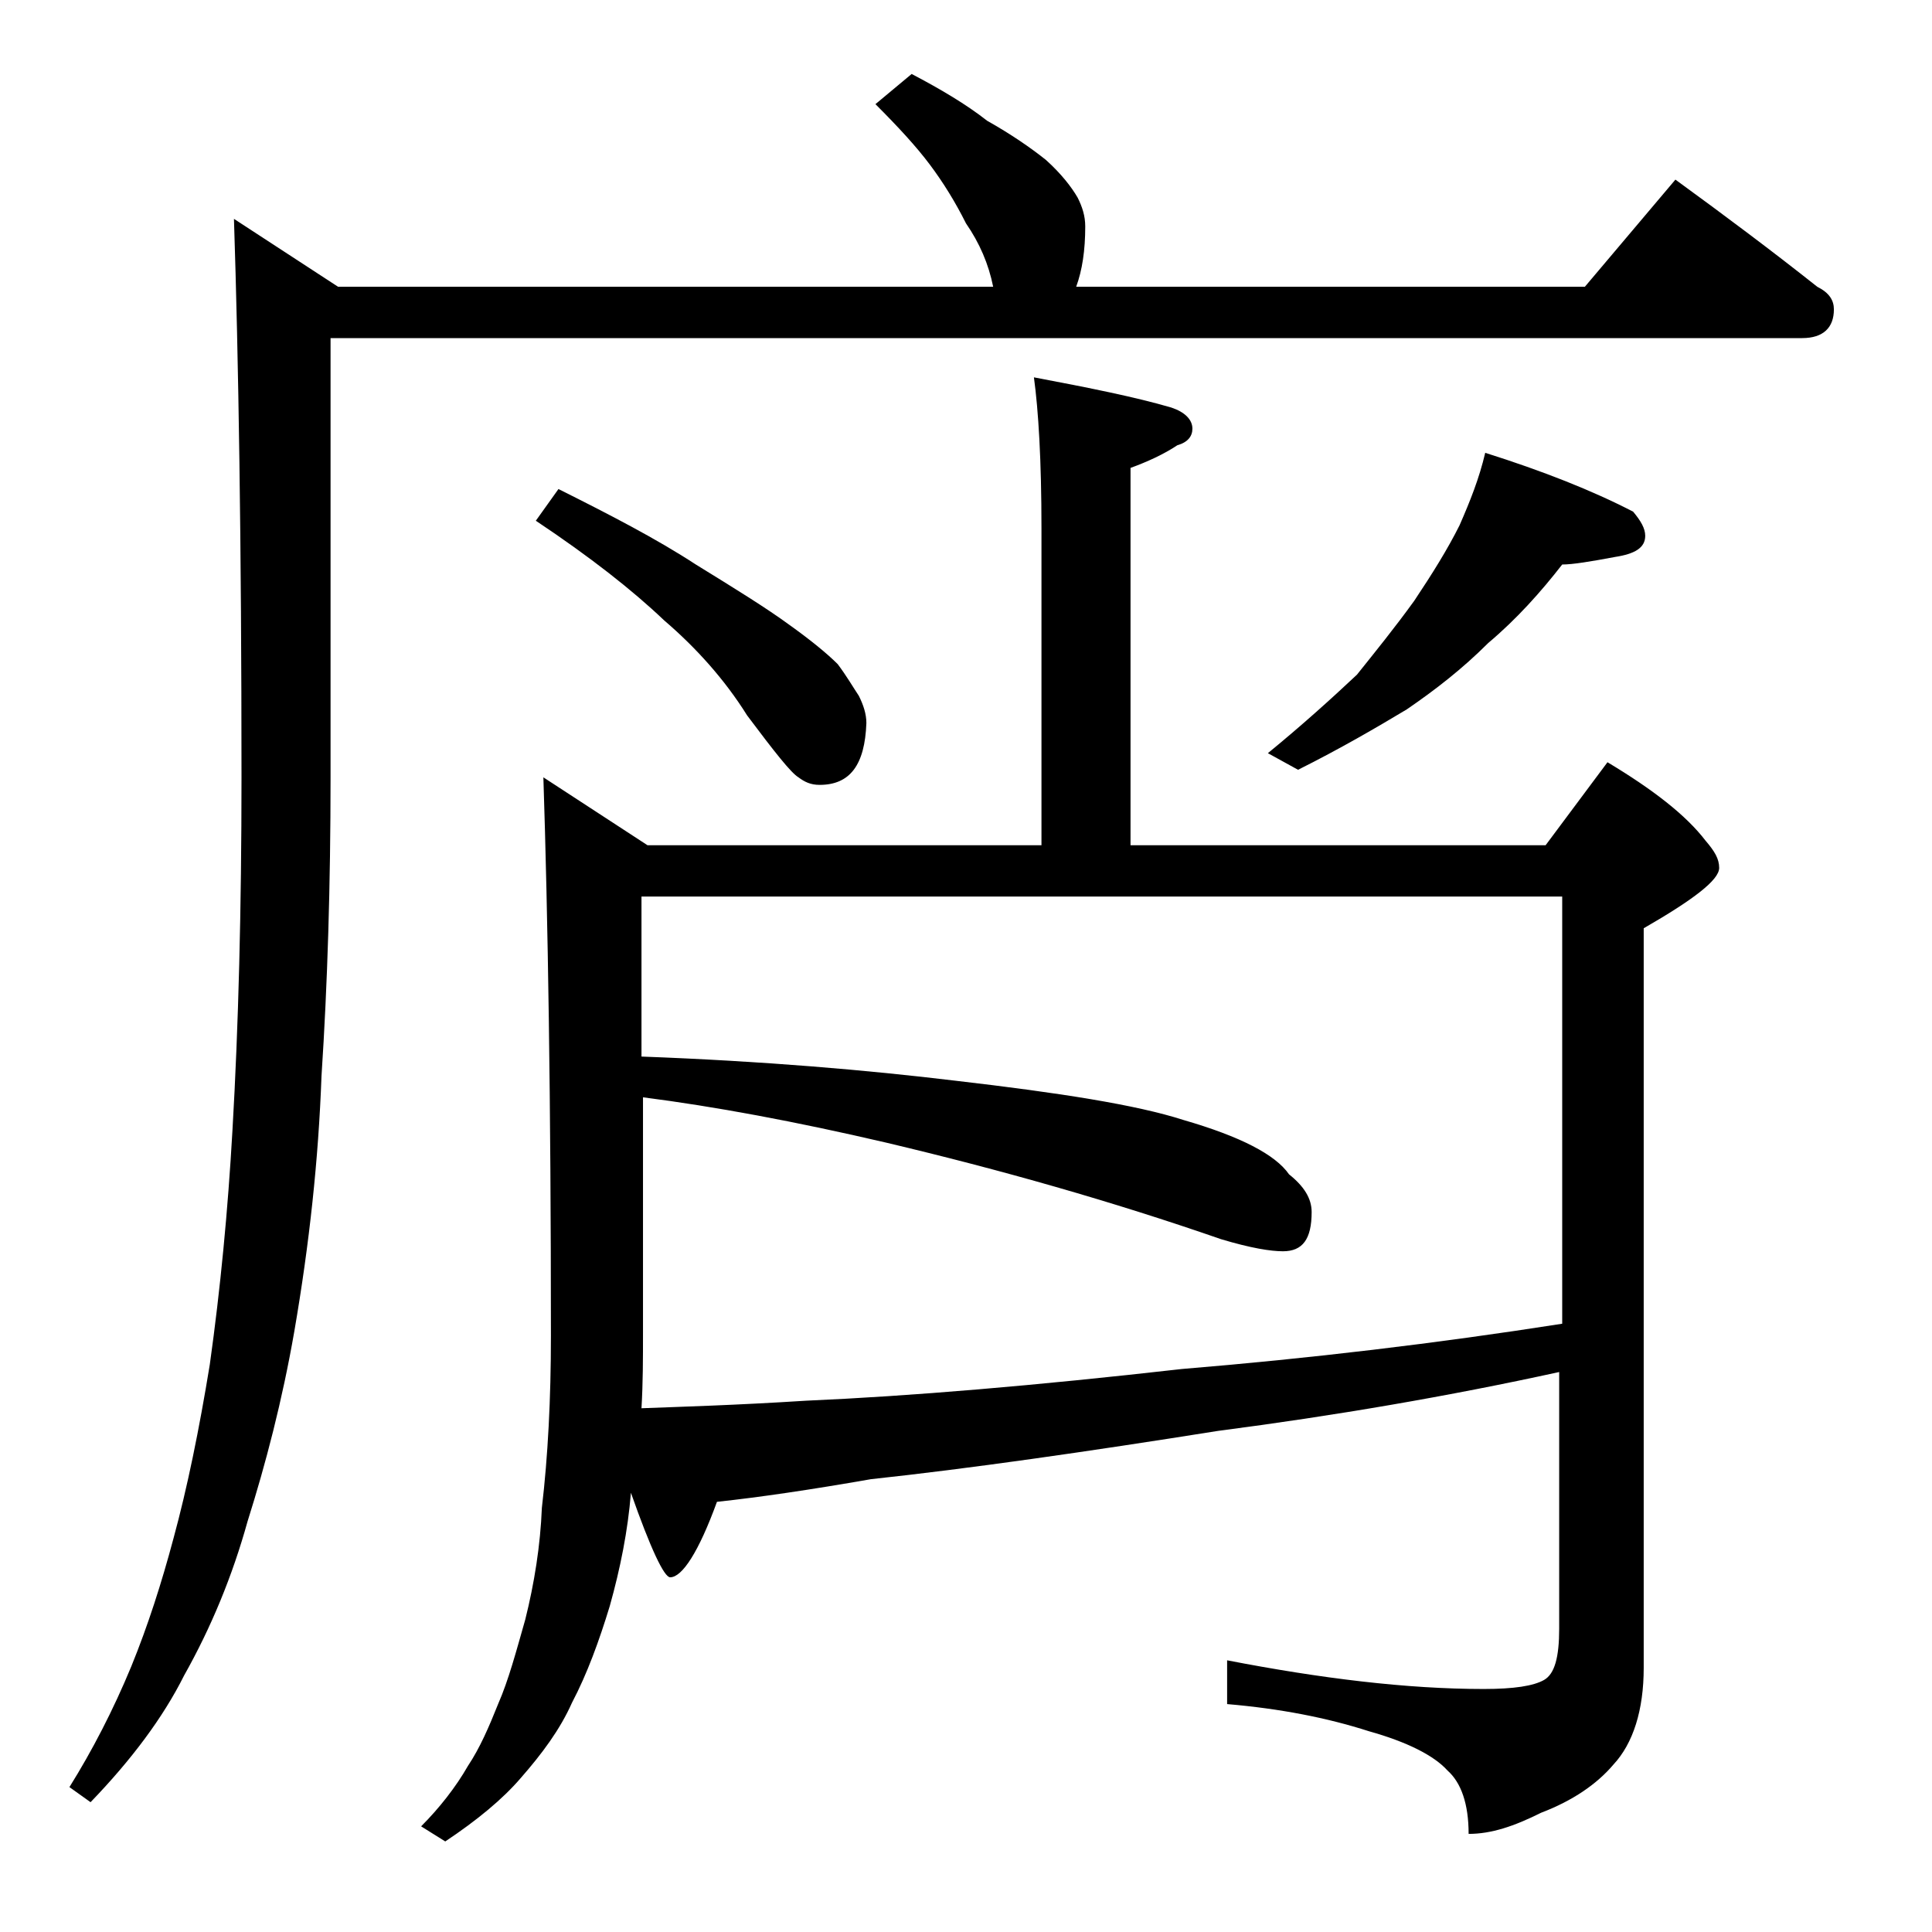
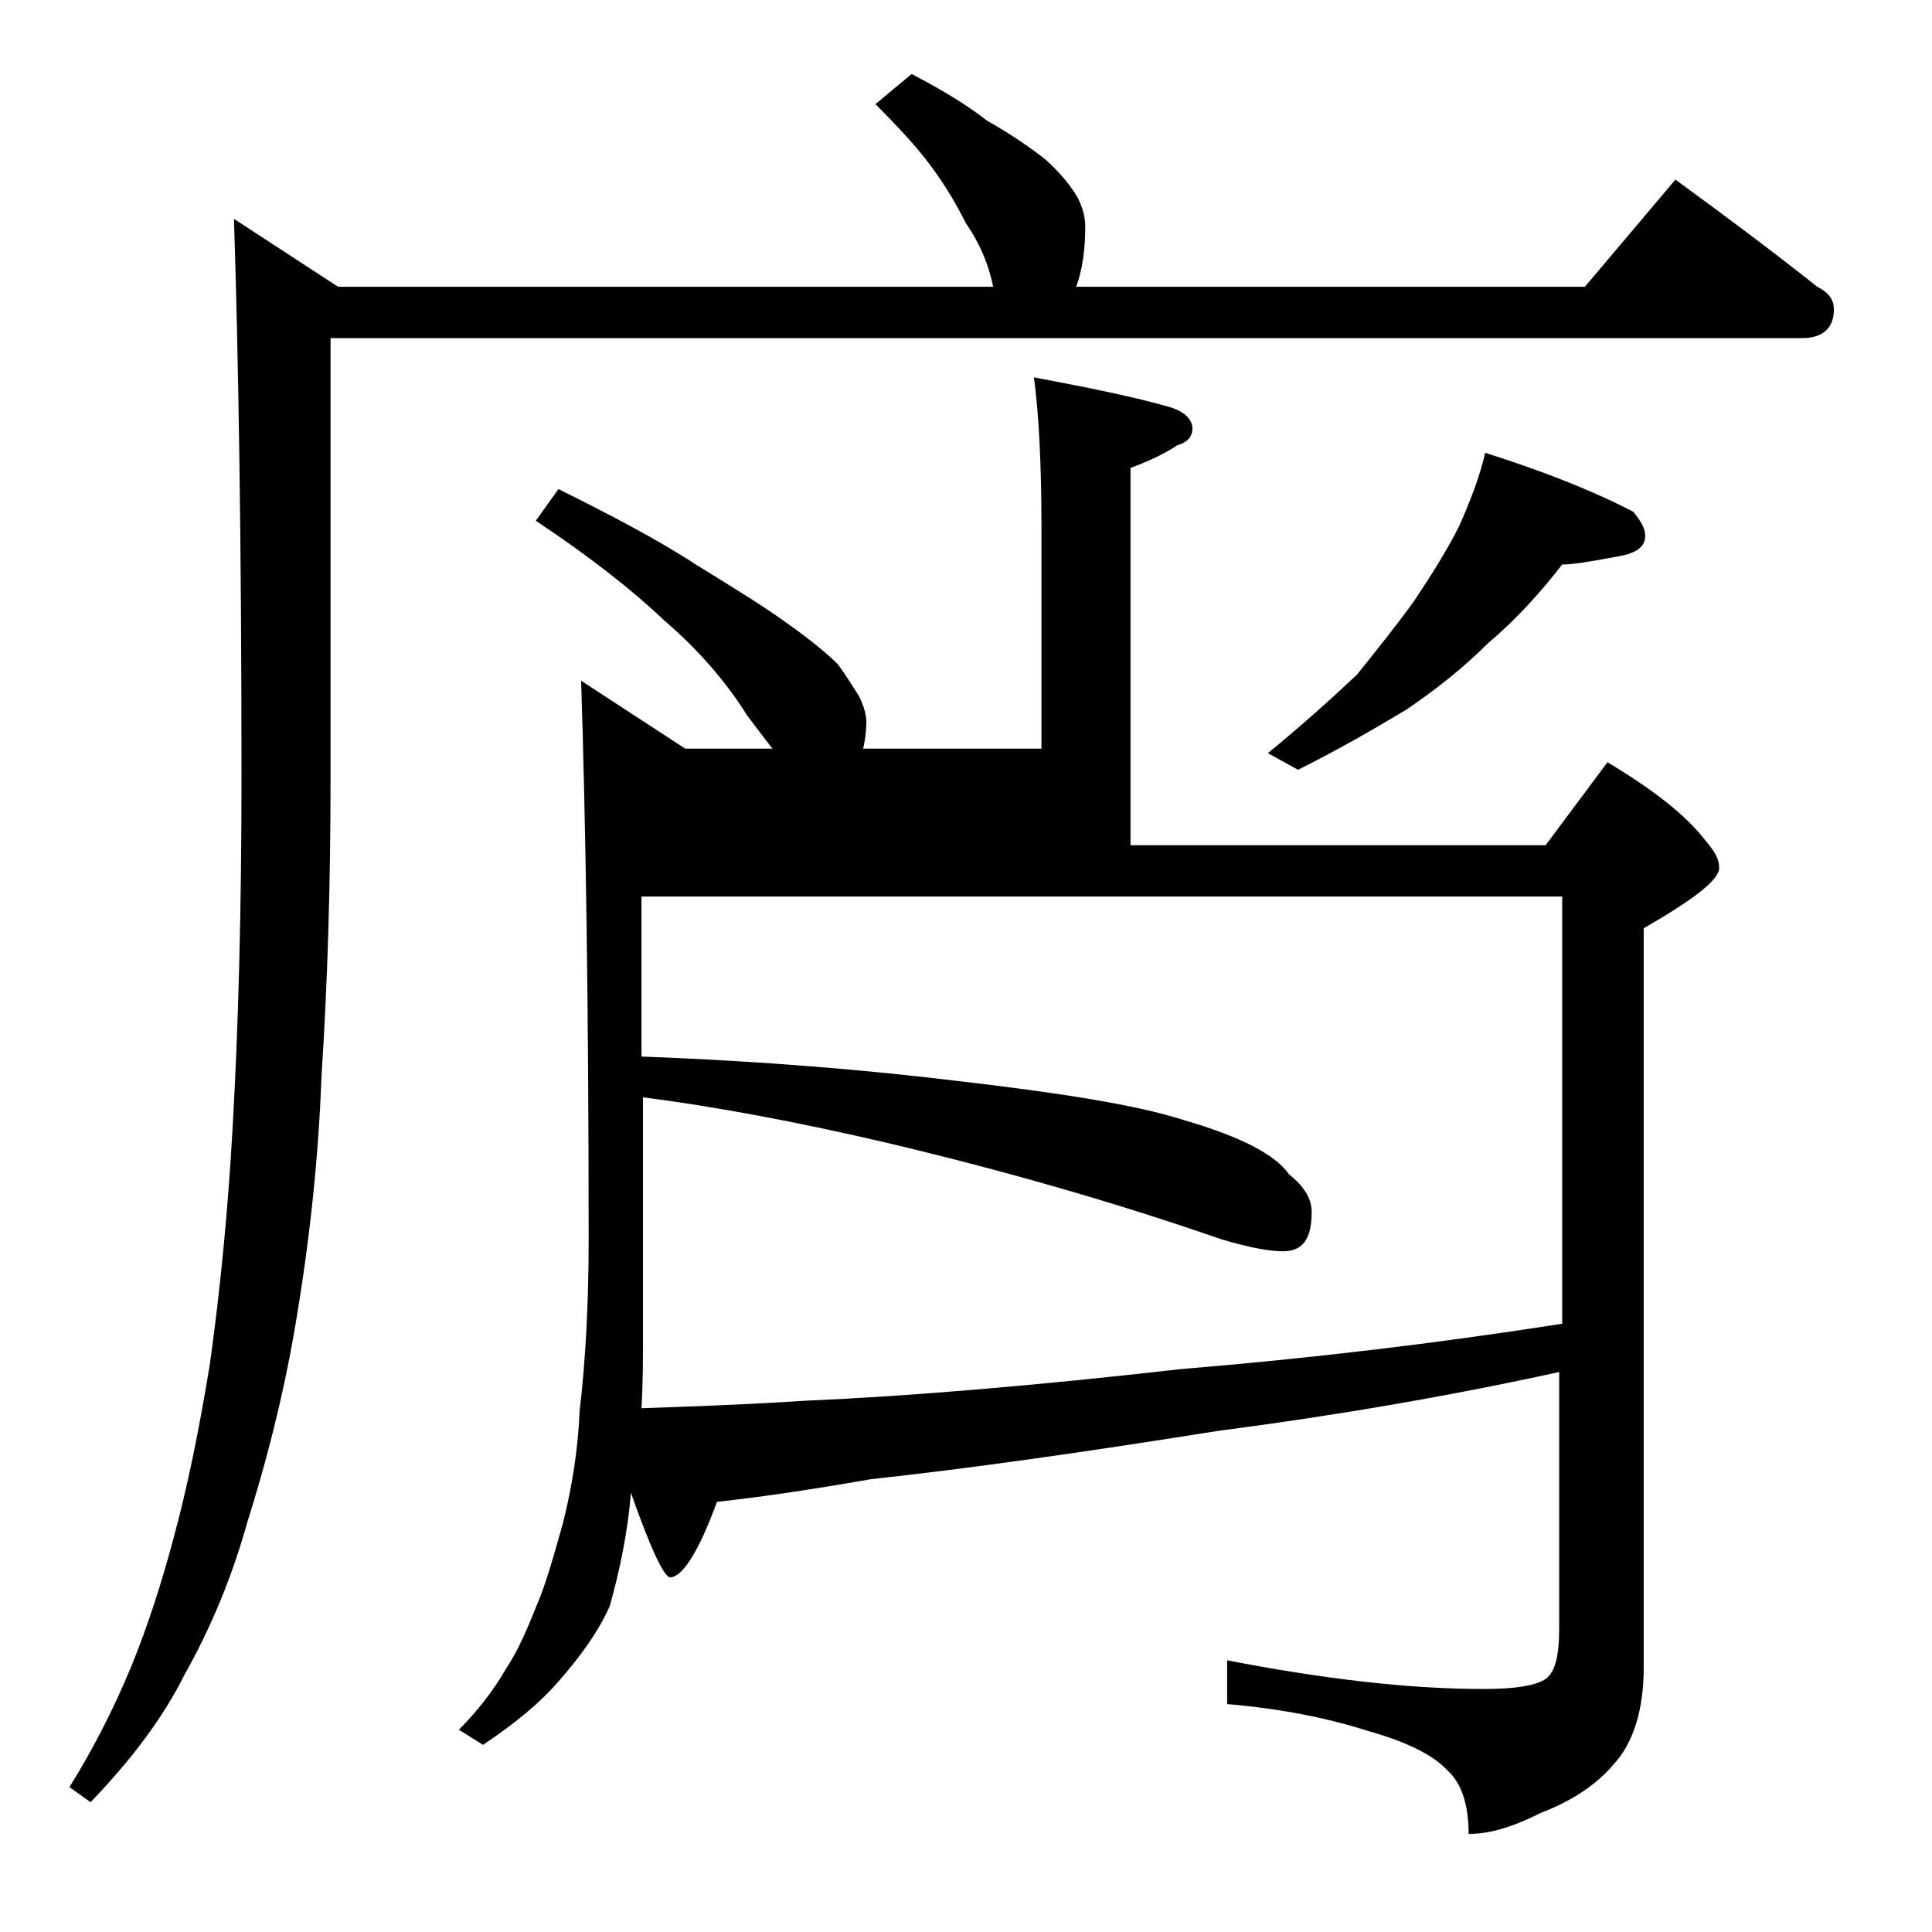
<svg xmlns="http://www.w3.org/2000/svg" version="1.1" id="Layer_1" x="0px" y="0px" viewBox="0 0 128 128" enable-background="new 0 0 128 128" xml:space="preserve">
-   <path d="M60.4,4.9c1.9,1,3.6,2,5,3.1c1.6,0.9,2.9,1.8,3.9,2.6c1,0.9,1.7,1.8,2.1,2.5c0.3,0.6,0.5,1.2,0.5,1.9c0,1.6-0.2,2.9-0.6,4  H105l6-7.1c3.3,2.4,6.5,4.8,9.4,7.1c0.8,0.4,1.1,0.9,1.1,1.5c0,1.2-0.7,1.9-2.1,1.9H21.9v29.1c0,7.1-0.2,13.7-0.6,19.8  c-0.2,5.5-0.8,11.1-1.8,16.9c-0.8,4.6-1.9,8.8-3.1,12.6c-1,3.6-2.4,7-4.2,10.2c-1.4,2.8-3.5,5.6-6.2,8.4l-1.4-1  c1.5-2.4,2.9-5.1,4.1-8c1.1-2.7,2-5.5,2.8-8.5c0.9-3.3,1.7-7.2,2.4-11.5c0.7-5,1.2-10.2,1.5-15.5C15.8,68,16,60.2,16,51.5  c0-15.5-0.2-27.8-0.5-37l6.9,4.5h43.4c-0.3-1.5-0.9-2.9-1.8-4.2c-0.7-1.4-1.5-2.7-2.4-3.9c-0.9-1.2-2.1-2.5-3.6-4L60.4,4.9z   M68.5,25c3.7,0.7,6.7,1.3,9.1,2c0.9,0.3,1.4,0.8,1.4,1.4c0,0.5-0.3,0.9-1,1.1c-0.9,0.6-2,1.1-3.1,1.5v25h27.5l4.1-5.5  c3,1.8,5.2,3.5,6.5,5.2c0.6,0.7,0.9,1.2,0.9,1.8c0,0.8-1.7,2.1-5,4v49c0,2.8-0.7,5-2,6.4c-1.1,1.3-2.7,2.4-4.8,3.2  c-1.8,0.9-3.3,1.4-4.8,1.4c0-2-0.5-3.4-1.4-4.2c-0.9-1-2.7-1.9-5.2-2.6c-2.8-0.9-5.9-1.5-9.4-1.8V110c6.2,1.2,11.9,1.9,17,1.9  c2,0,3.3-0.2,4-0.6c0.7-0.4,1-1.5,1-3.4v-17c-7.3,1.6-14.9,2.9-22.6,3.9c-8.8,1.4-16.5,2.5-23,3.2c-4,0.7-7.4,1.2-10.2,1.5  c-1.2,3.3-2.3,5-3.1,5c-0.4,0-1.3-1.9-2.6-5.6c-0.2,2.5-0.7,5-1.4,7.5c-0.7,2.3-1.5,4.5-2.5,6.4c-0.8,1.8-2,3.4-3.4,5  c-1.2,1.4-2.9,2.8-5,4.2l-1.6-1c1.2-1.2,2.3-2.6,3.1-4c0.8-1.2,1.4-2.6,2-4.1c0.7-1.6,1.2-3.5,1.8-5.6c0.6-2.4,1-4.9,1.1-7.4  c0.4-3.4,0.6-7.2,0.6-11.4c0-15.5-0.2-27.8-0.5-37l6.9,4.5H69V35C69,30.5,68.8,27.2,68.5,25z M37,32.4c3.4,1.7,6.5,3.3,9.1,5  c2.6,1.6,4.7,2.9,6.2,4c1.4,1,2.5,1.9,3.2,2.6c0.6,0.8,1,1.5,1.4,2.1c0.3,0.6,0.5,1.2,0.5,1.8c-0.1,2.8-1.1,4.1-3.1,4.1  c-0.6,0-1-0.2-1.4-0.5c-0.5-0.3-1.6-1.7-3.4-4.1C48,45,46.1,42.9,44,41.1c-2.1-2-4.9-4.2-8.5-6.6L37,32.4z M42.5,59.4V70  c8.1,0.3,15,0.9,20.8,1.6c6.9,0.8,12,1.6,15.1,2.6c3.8,1.1,6.1,2.3,7,3.6c1,0.8,1.5,1.6,1.5,2.5c0,1.8-0.6,2.6-1.9,2.6  c-0.8,0-2.1-0.2-4.1-0.8c-7.2-2.5-14.6-4.6-22.2-6.4c-6-1.4-11.4-2.4-16.1-3v15.6c0,1.7,0,3.3-0.1,5c2.6-0.1,6.2-0.2,10.9-0.5  c6.9-0.3,15.2-1,24.9-2.1c8.5-0.7,16.9-1.7,25.2-3V59.4H42.5z M98.4,30c3.8,1.2,7.1,2.5,9.8,3.9c0.5,0.6,0.8,1.1,0.8,1.6  c0,0.8-0.7,1.2-2,1.4c-1.6,0.3-2.8,0.5-3.5,0.5c-1.4,1.8-3,3.6-4.9,5.2c-1.7,1.7-3.5,3.1-5.4,4.4c-2,1.2-4.4,2.6-7.2,4L84,49.9  c2.2-1.8,4.2-3.6,5.9-5.2c1.2-1.5,2.5-3.1,3.8-4.9c1.2-1.8,2.2-3.4,3-5C97.4,33.2,98,31.7,98.4,30z" />
+   <path d="M60.4,4.9c1.9,1,3.6,2,5,3.1c1.6,0.9,2.9,1.8,3.9,2.6c1,0.9,1.7,1.8,2.1,2.5c0.3,0.6,0.5,1.2,0.5,1.9c0,1.6-0.2,2.9-0.6,4  H105l6-7.1c3.3,2.4,6.5,4.8,9.4,7.1c0.8,0.4,1.1,0.9,1.1,1.5c0,1.2-0.7,1.9-2.1,1.9H21.9v29.1c0,7.1-0.2,13.7-0.6,19.8  c-0.2,5.5-0.8,11.1-1.8,16.9c-0.8,4.6-1.9,8.8-3.1,12.6c-1,3.6-2.4,7-4.2,10.2c-1.4,2.8-3.5,5.6-6.2,8.4l-1.4-1  c1.5-2.4,2.9-5.1,4.1-8c1.1-2.7,2-5.5,2.8-8.5c0.9-3.3,1.7-7.2,2.4-11.5c0.7-5,1.2-10.2,1.5-15.5C15.8,68,16,60.2,16,51.5  c0-15.5-0.2-27.8-0.5-37l6.9,4.5h43.4c-0.3-1.5-0.9-2.9-1.8-4.2c-0.7-1.4-1.5-2.7-2.4-3.9c-0.9-1.2-2.1-2.5-3.6-4L60.4,4.9z   M68.5,25c3.7,0.7,6.7,1.3,9.1,2c0.9,0.3,1.4,0.8,1.4,1.4c0,0.5-0.3,0.9-1,1.1c-0.9,0.6-2,1.1-3.1,1.5v25h27.5l4.1-5.5  c3,1.8,5.2,3.5,6.5,5.2c0.6,0.7,0.9,1.2,0.9,1.8c0,0.8-1.7,2.1-5,4v49c0,2.8-0.7,5-2,6.4c-1.1,1.3-2.7,2.4-4.8,3.2  c-1.8,0.9-3.3,1.4-4.8,1.4c0-2-0.5-3.4-1.4-4.2c-0.9-1-2.7-1.9-5.2-2.6c-2.8-0.9-5.9-1.5-9.4-1.8V110c6.2,1.2,11.9,1.9,17,1.9  c2,0,3.3-0.2,4-0.6c0.7-0.4,1-1.5,1-3.4v-17c-7.3,1.6-14.9,2.9-22.6,3.9c-8.8,1.4-16.5,2.5-23,3.2c-4,0.7-7.4,1.2-10.2,1.5  c-1.2,3.3-2.3,5-3.1,5c-0.4,0-1.3-1.9-2.6-5.6c-0.2,2.5-0.7,5-1.4,7.5c-0.8,1.8-2,3.4-3.4,5  c-1.2,1.4-2.9,2.8-5,4.2l-1.6-1c1.2-1.2,2.3-2.6,3.1-4c0.8-1.2,1.4-2.6,2-4.1c0.7-1.6,1.2-3.5,1.8-5.6c0.6-2.4,1-4.9,1.1-7.4  c0.4-3.4,0.6-7.2,0.6-11.4c0-15.5-0.2-27.8-0.5-37l6.9,4.5H69V35C69,30.5,68.8,27.2,68.5,25z M37,32.4c3.4,1.7,6.5,3.3,9.1,5  c2.6,1.6,4.7,2.9,6.2,4c1.4,1,2.5,1.9,3.2,2.6c0.6,0.8,1,1.5,1.4,2.1c0.3,0.6,0.5,1.2,0.5,1.8c-0.1,2.8-1.1,4.1-3.1,4.1  c-0.6,0-1-0.2-1.4-0.5c-0.5-0.3-1.6-1.7-3.4-4.1C48,45,46.1,42.9,44,41.1c-2.1-2-4.9-4.2-8.5-6.6L37,32.4z M42.5,59.4V70  c8.1,0.3,15,0.9,20.8,1.6c6.9,0.8,12,1.6,15.1,2.6c3.8,1.1,6.1,2.3,7,3.6c1,0.8,1.5,1.6,1.5,2.5c0,1.8-0.6,2.6-1.9,2.6  c-0.8,0-2.1-0.2-4.1-0.8c-7.2-2.5-14.6-4.6-22.2-6.4c-6-1.4-11.4-2.4-16.1-3v15.6c0,1.7,0,3.3-0.1,5c2.6-0.1,6.2-0.2,10.9-0.5  c6.9-0.3,15.2-1,24.9-2.1c8.5-0.7,16.9-1.7,25.2-3V59.4H42.5z M98.4,30c3.8,1.2,7.1,2.5,9.8,3.9c0.5,0.6,0.8,1.1,0.8,1.6  c0,0.8-0.7,1.2-2,1.4c-1.6,0.3-2.8,0.5-3.5,0.5c-1.4,1.8-3,3.6-4.9,5.2c-1.7,1.7-3.5,3.1-5.4,4.4c-2,1.2-4.4,2.6-7.2,4L84,49.9  c2.2-1.8,4.2-3.6,5.9-5.2c1.2-1.5,2.5-3.1,3.8-4.9c1.2-1.8,2.2-3.4,3-5C97.4,33.2,98,31.7,98.4,30z" />
</svg>